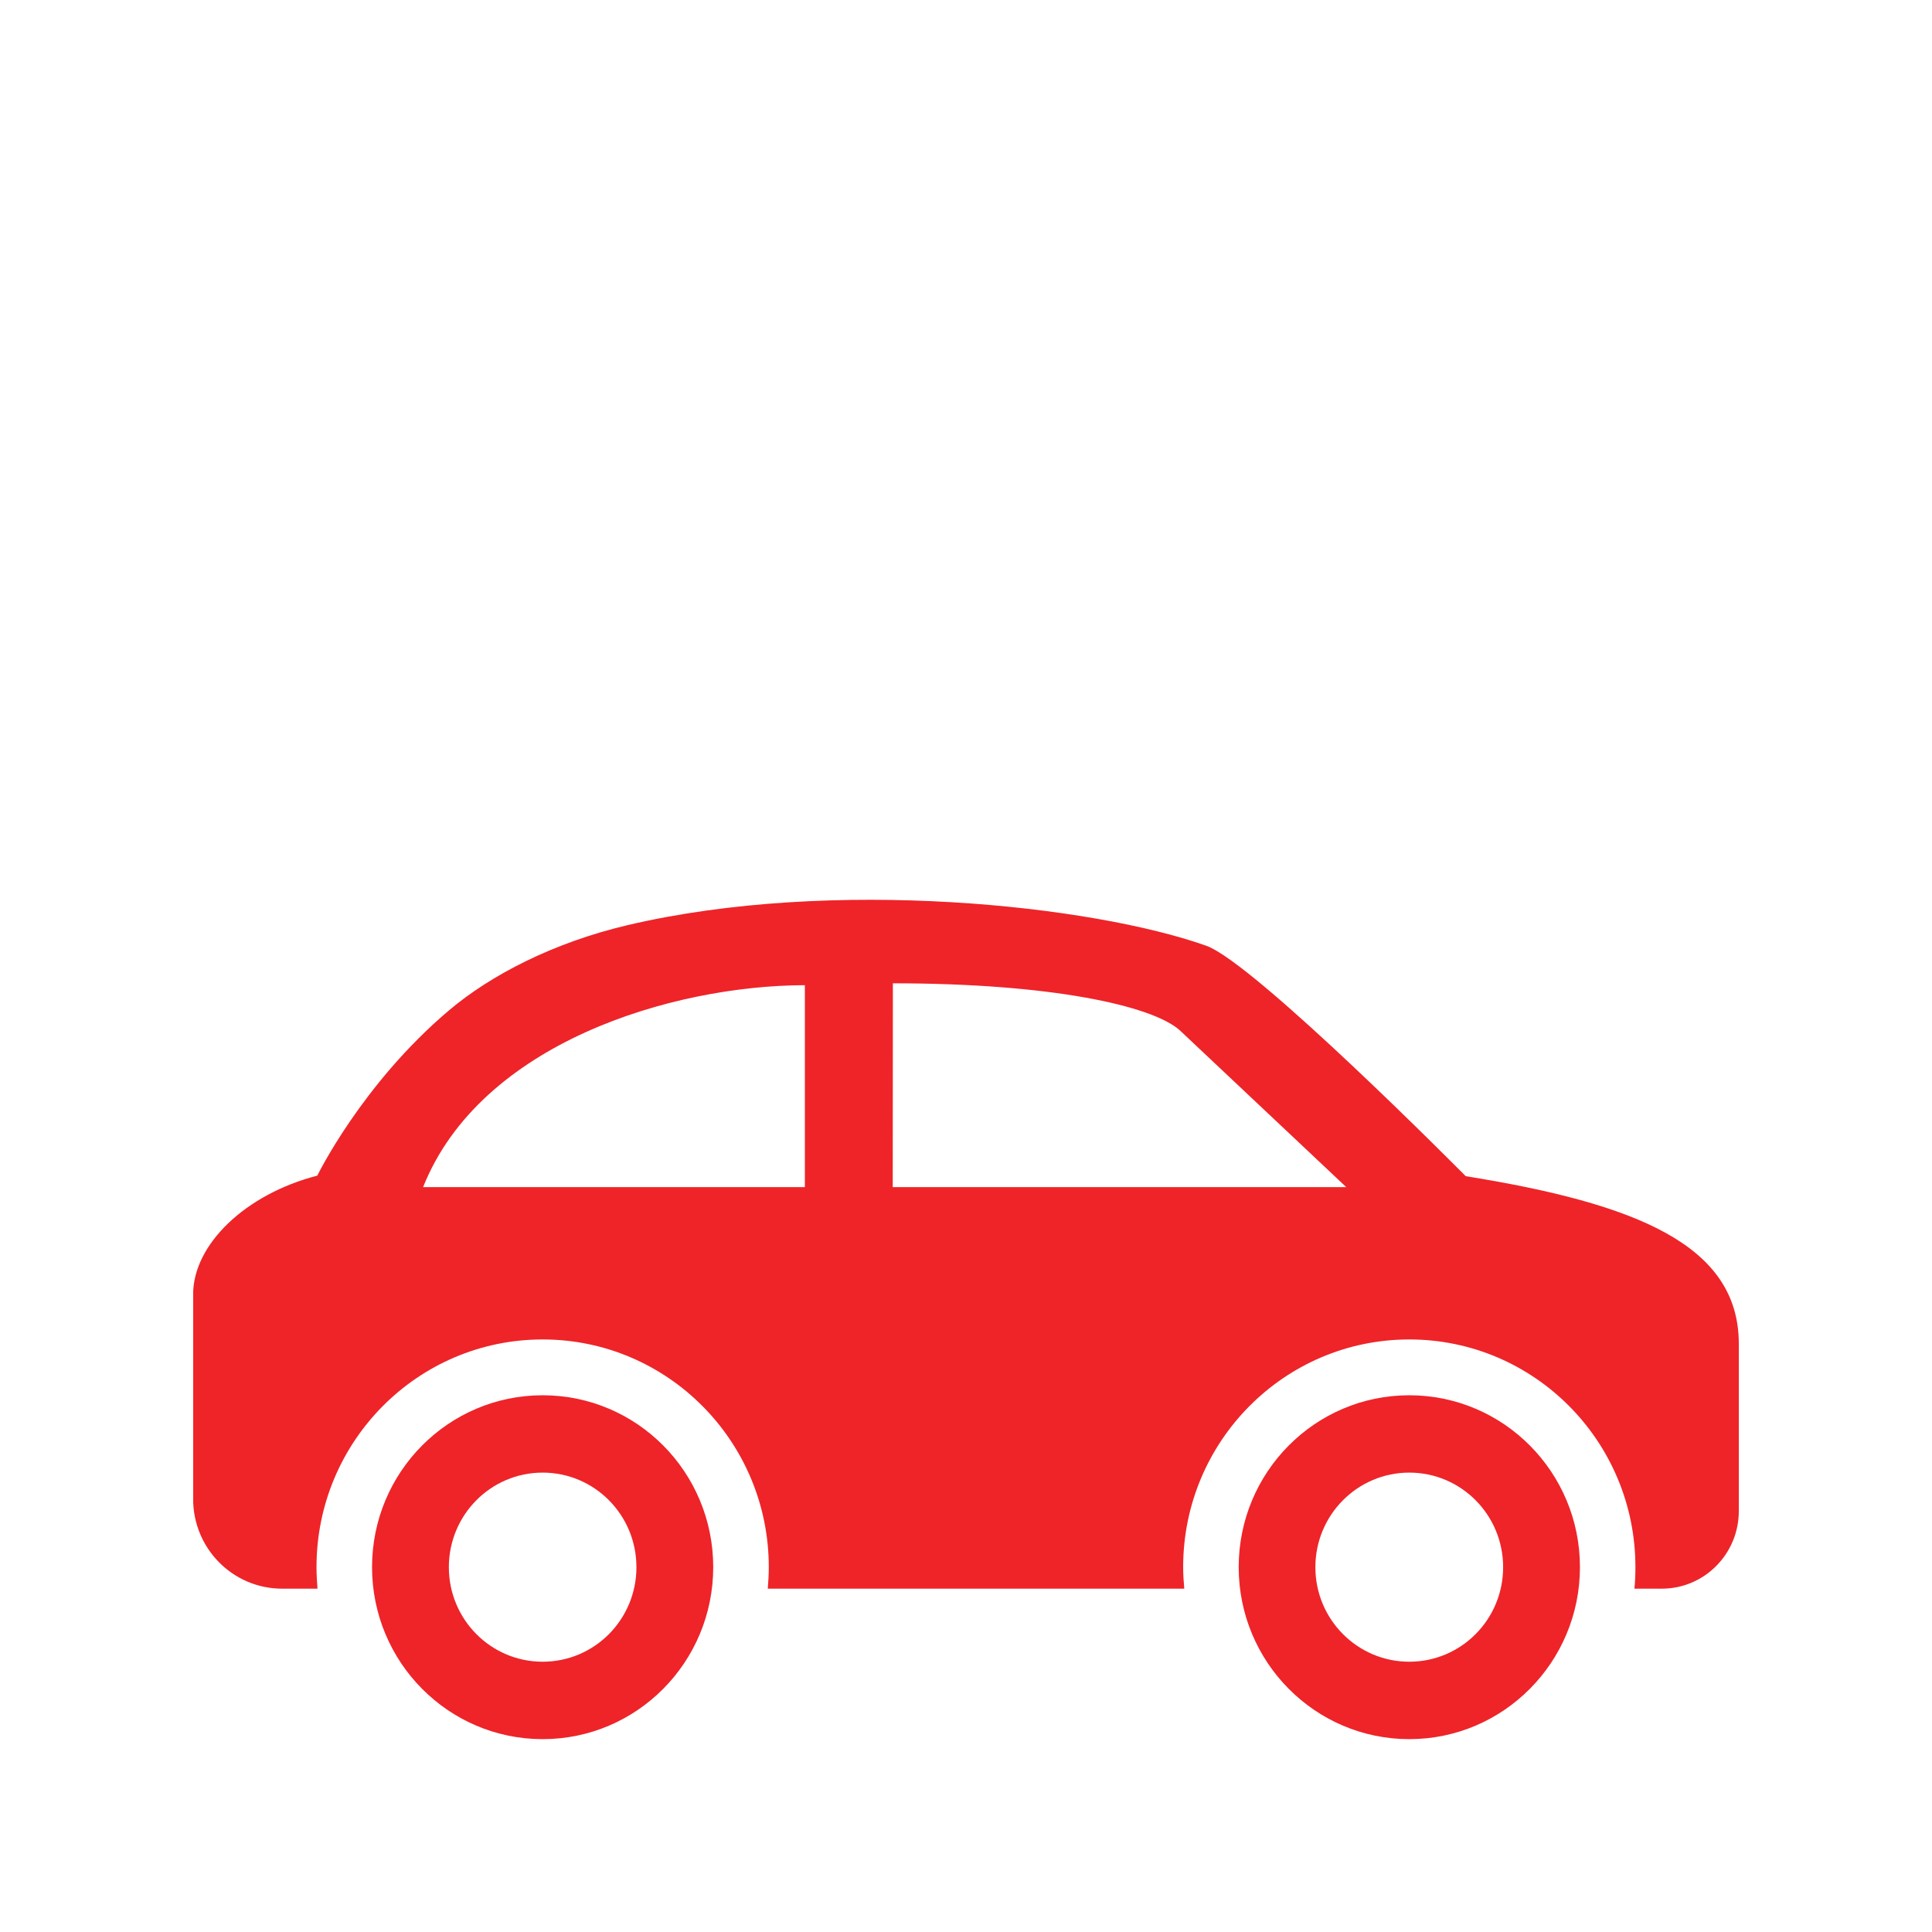
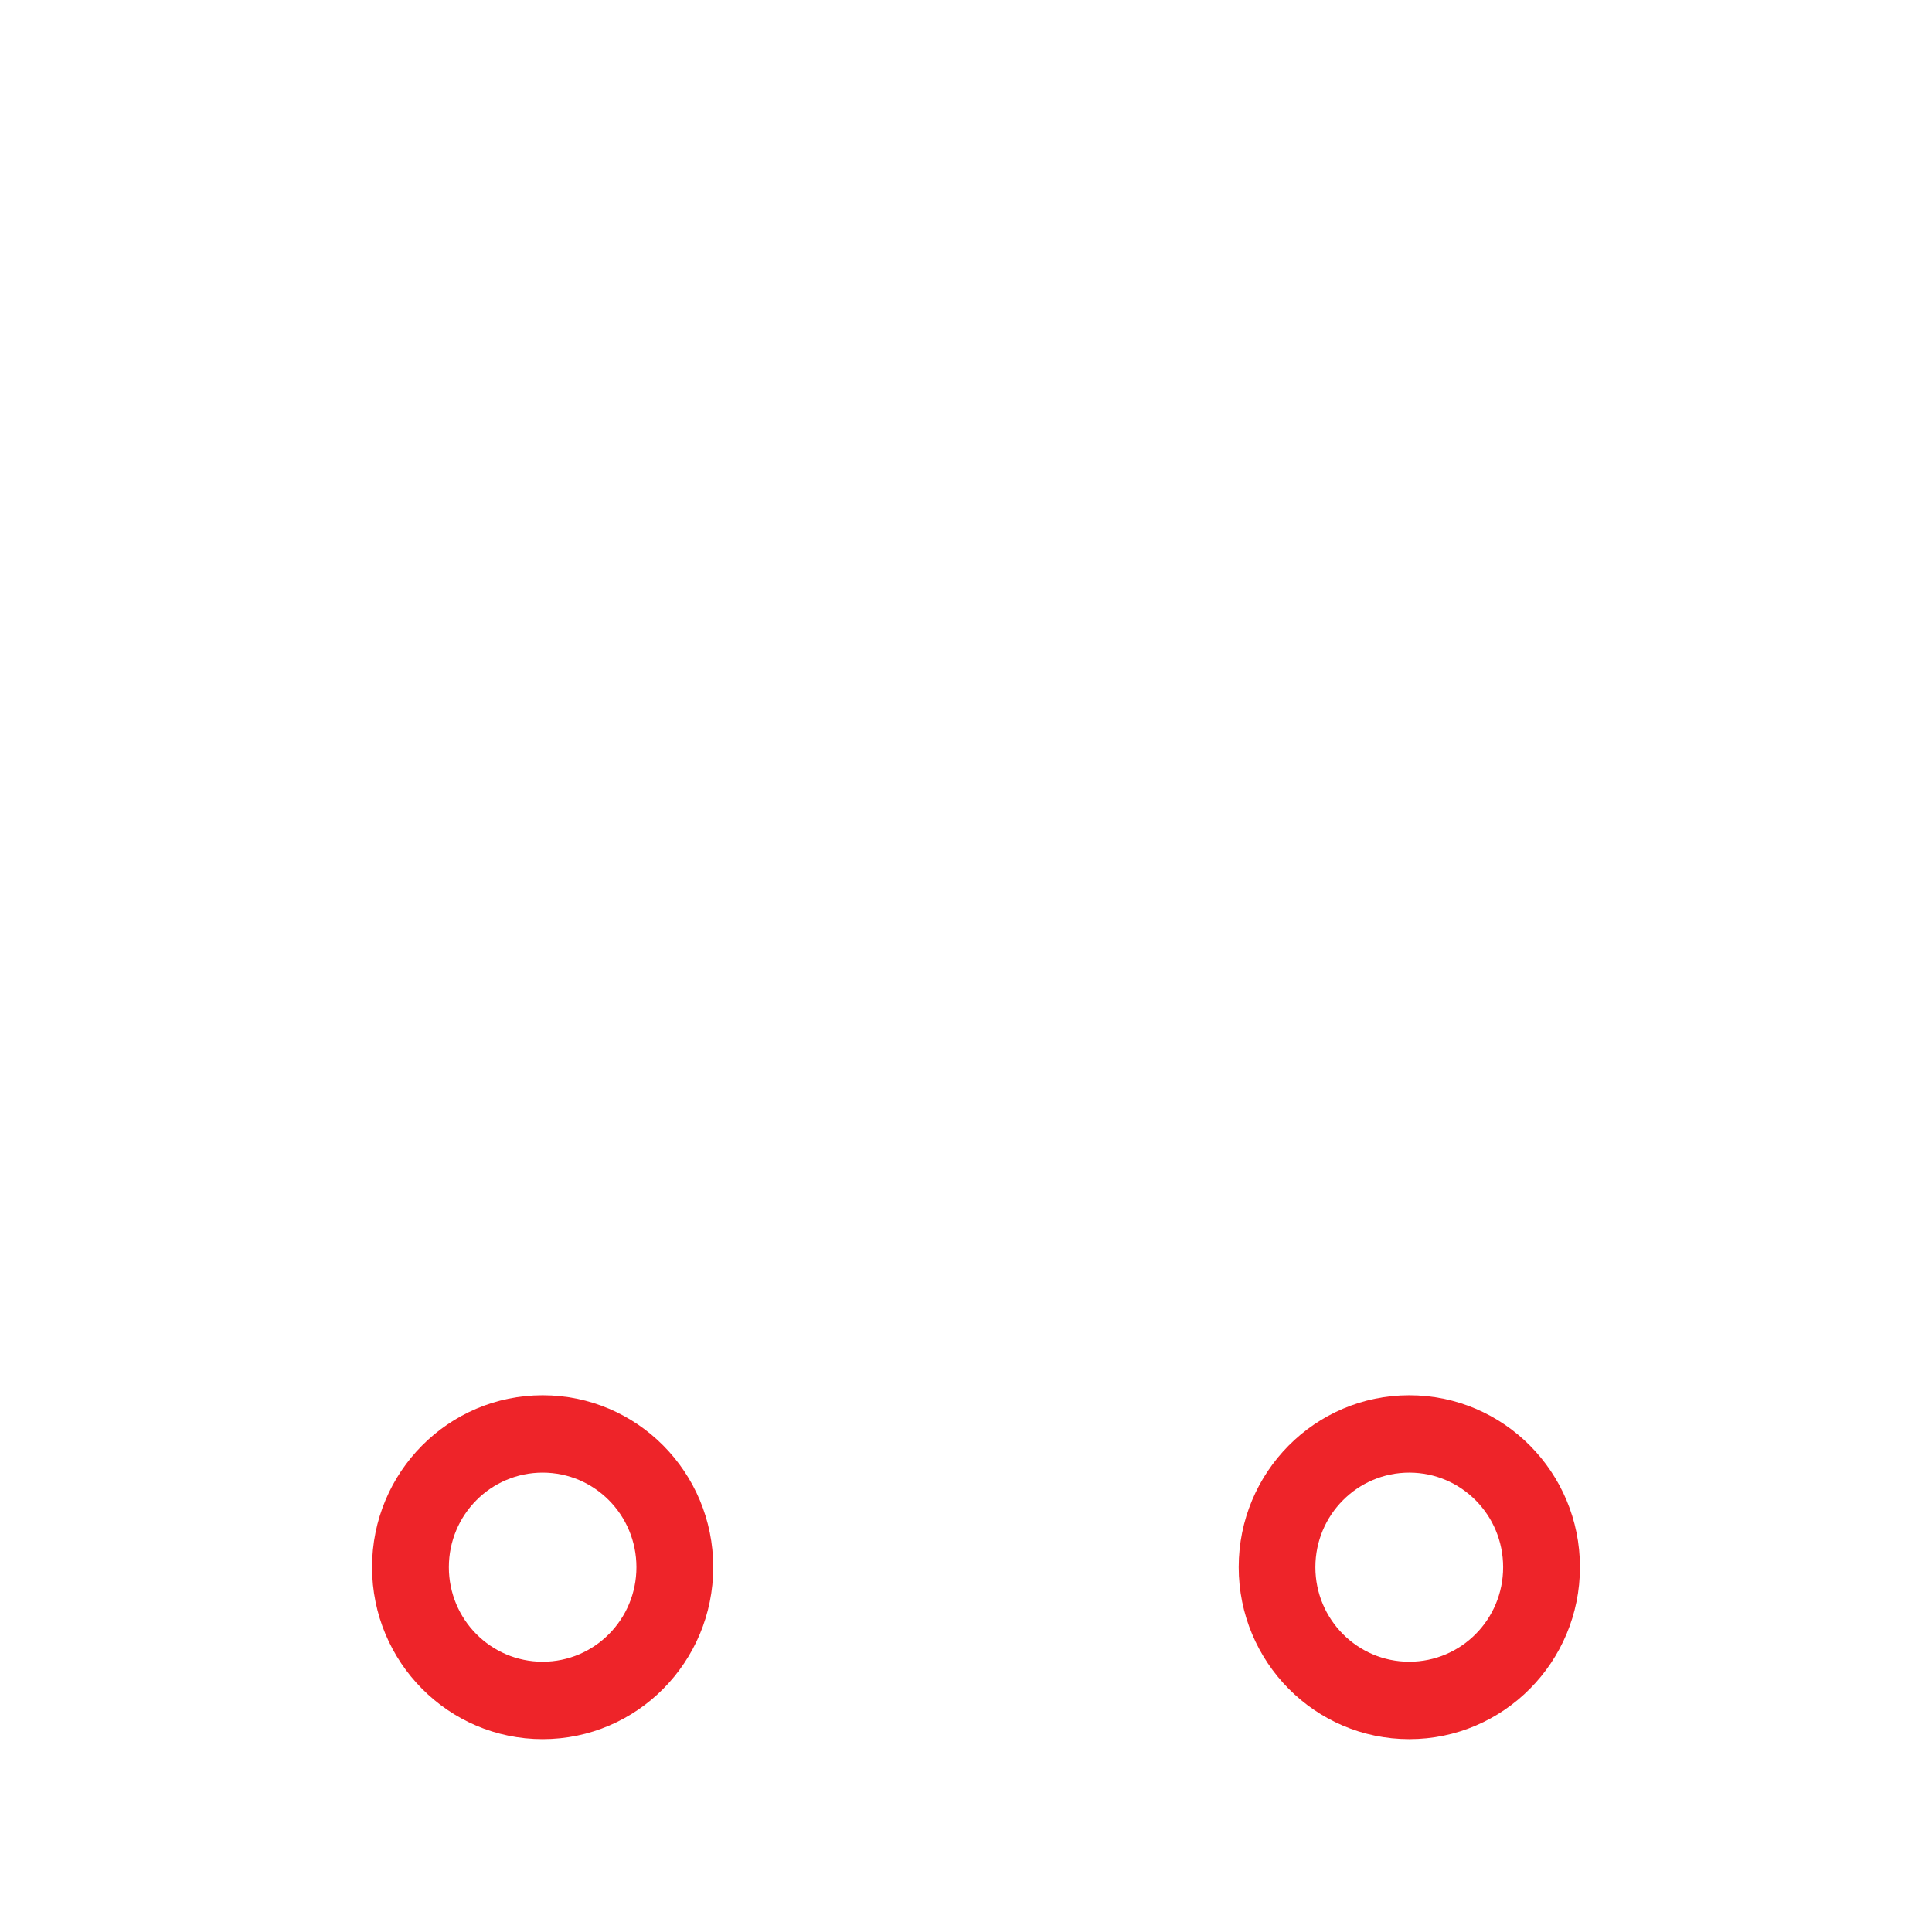
<svg xmlns="http://www.w3.org/2000/svg" width="150" viewBox="0 0 112.5 112.5" height="150" preserveAspectRatio="xMidYMid meet">
  <defs>
    <clipPath id="0f693d7cdc">
      <path d="M 11.25 52 L 101.25 52 L 101.25 93 L 11.25 93 Z M 11.25 52 " clip-rule="nonzero" />
    </clipPath>
    <clipPath id="def1035ef4">
      <path d="M 21 81 L 42 81 L 42 101.625 L 21 101.625 Z M 21 81 " clip-rule="nonzero" />
    </clipPath>
    <clipPath id="966e89b79b">
      <path d="M 72 81 L 92 81 L 92 101.625 L 72 101.625 Z M 72 81 " clip-rule="nonzero" />
    </clipPath>
  </defs>
  <g clip-path="url(#0f693d7cdc)">
-     <path fill="#ee2429" d="M 18.477 68.457 C 18.477 68.457 21.07 63.125 26.137 58.84 C 28.594 56.758 32.25 54.887 36.508 53.879 C 48.492 51.055 63.617 52.719 70.238 55.07 C 73.059 56.07 85.348 68.488 85.348 68.488 C 95.27 70.086 101.25 72.488 101.25 78.246 L 101.25 87.988 C 101.25 90.488 99.242 92.508 96.766 92.508 L 95.172 92.508 C 95.215 92.098 95.23 91.676 95.23 91.254 C 95.23 83.93 89.336 77.996 82.062 77.996 C 74.793 77.996 68.895 83.93 68.895 91.254 C 68.895 91.676 68.922 92.098 68.961 92.508 L 44.707 92.508 C 44.742 92.098 44.766 91.676 44.766 91.254 C 44.766 83.93 38.867 77.996 31.598 77.996 C 24.328 77.996 18.43 83.93 18.43 91.254 C 18.43 91.676 18.457 92.098 18.488 92.508 L 16.43 92.508 C 13.562 92.508 11.246 90.172 11.246 87.285 L 11.246 75.363 C 11.25 72.477 14.27 69.543 18.477 68.457 Z M 78.391 69.125 L 68.68 59.977 C 67.062 58.562 61.23 57.258 51.992 57.258 L 51.984 69.125 Z M 46.867 69.125 L 46.867 57.367 C 39.117 57.383 27.98 60.738 24.637 69.125 Z M 46.867 69.125 " fill-opacity="1" fill-rule="nonzero" />
-   </g>
+     </g>
  <g clip-path="url(#def1035ef4)">
-     <path fill="#ee2429" d="M 31.598 81.246 C 37.094 81.246 41.531 85.727 41.531 91.254 C 41.531 96.781 37.094 101.27 31.598 101.27 C 26.109 101.27 21.664 96.781 21.664 91.254 C 21.664 85.727 26.109 81.246 31.598 81.246 Z M 31.598 96.762 C 34.617 96.762 37.059 94.301 37.059 91.258 C 37.059 88.211 34.617 85.75 31.598 85.75 C 28.582 85.75 26.137 88.211 26.137 91.258 C 26.137 94.301 28.582 96.762 31.598 96.762 Z M 31.598 96.762 " fill-opacity="1" fill-rule="nonzero" />
+     <path fill="#ee2429" d="M 31.598 81.246 C 37.094 81.246 41.531 85.727 41.531 91.254 C 41.531 96.781 37.094 101.27 31.598 101.27 C 26.109 101.27 21.664 96.781 21.664 91.254 C 21.664 85.727 26.109 81.246 31.598 81.246 Z M 31.598 96.762 C 34.617 96.762 37.059 94.301 37.059 91.258 C 37.059 88.211 34.617 85.75 31.598 85.75 C 28.582 85.75 26.137 88.211 26.137 91.258 C 26.137 94.301 28.582 96.762 31.598 96.762 Z " fill-opacity="1" fill-rule="nonzero" />
  </g>
  <g clip-path="url(#966e89b79b)">
    <path fill="#ee2429" d="M 82.062 81.246 C 87.551 81.246 92 85.727 92 91.254 C 92 96.781 87.551 101.27 82.062 101.27 C 76.574 101.27 72.129 96.781 72.129 91.254 C 72.129 85.727 76.574 81.246 82.062 81.246 Z M 82.062 96.762 C 85.082 96.762 87.527 94.301 87.527 91.258 C 87.527 88.211 85.082 85.75 82.062 85.75 C 79.047 85.75 76.594 88.211 76.594 91.258 C 76.594 94.301 79.047 96.762 82.062 96.762 Z M 82.062 96.762 " fill-opacity="1" fill-rule="nonzero" />
  </g>
</svg>